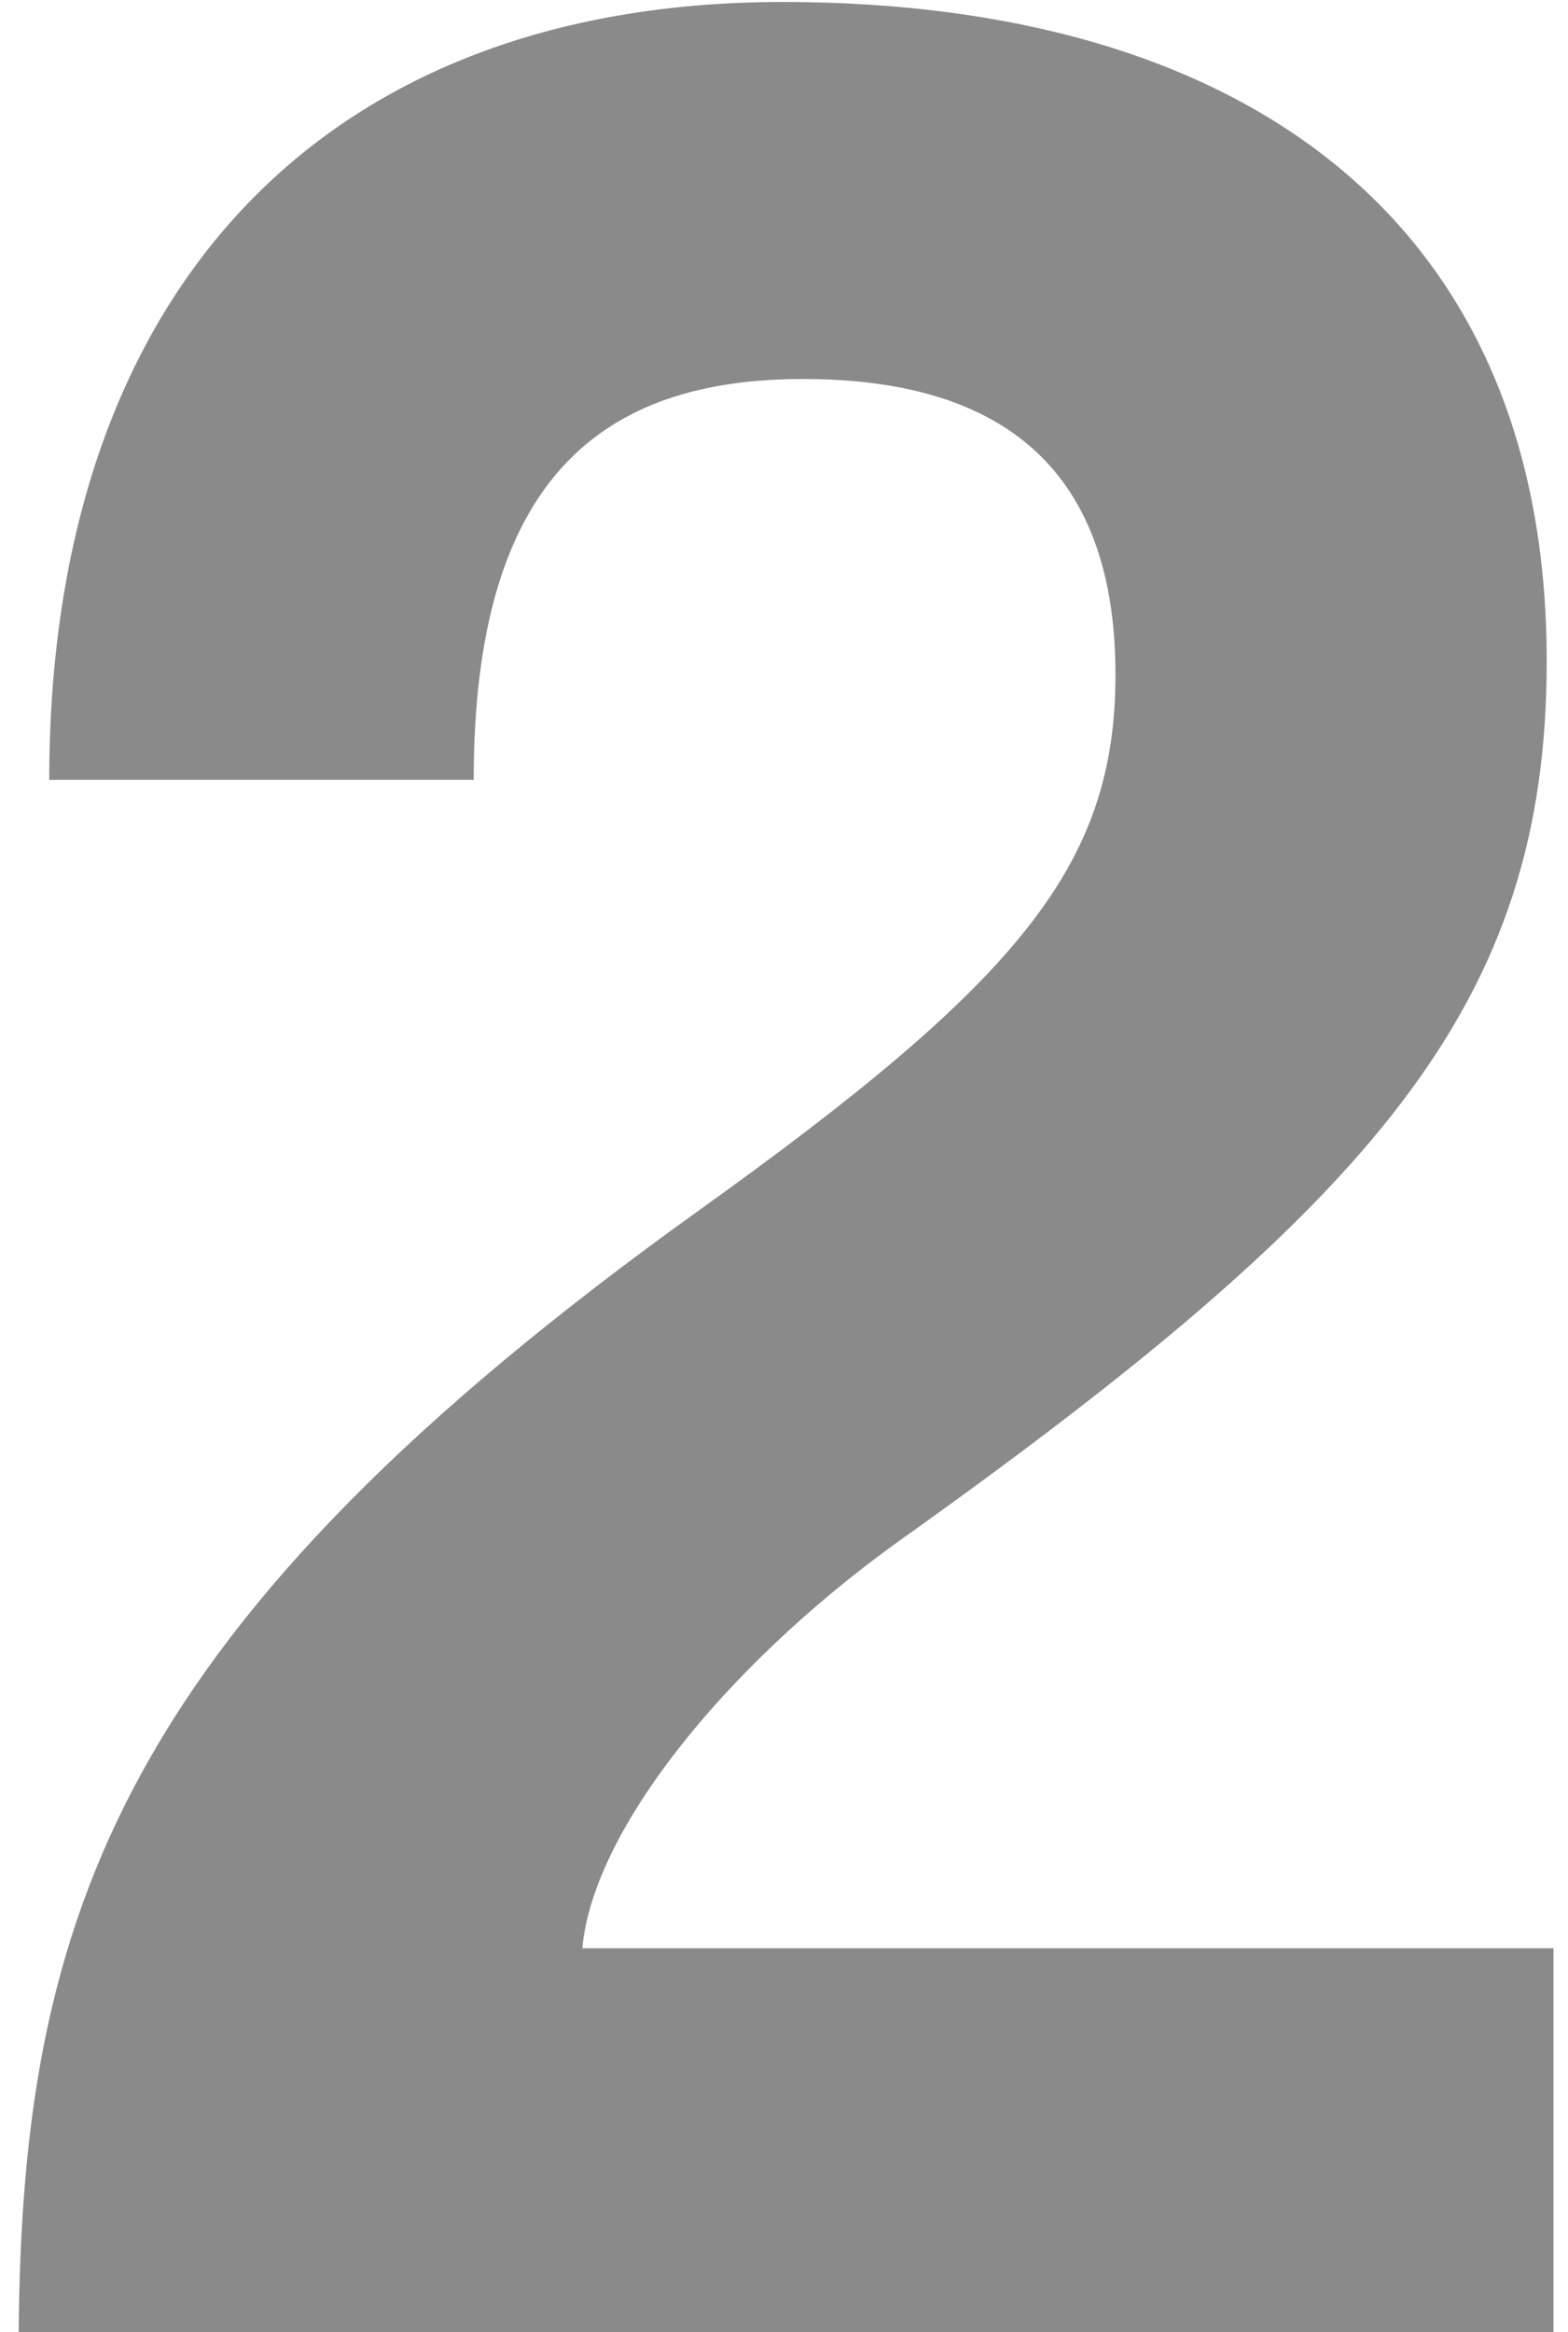
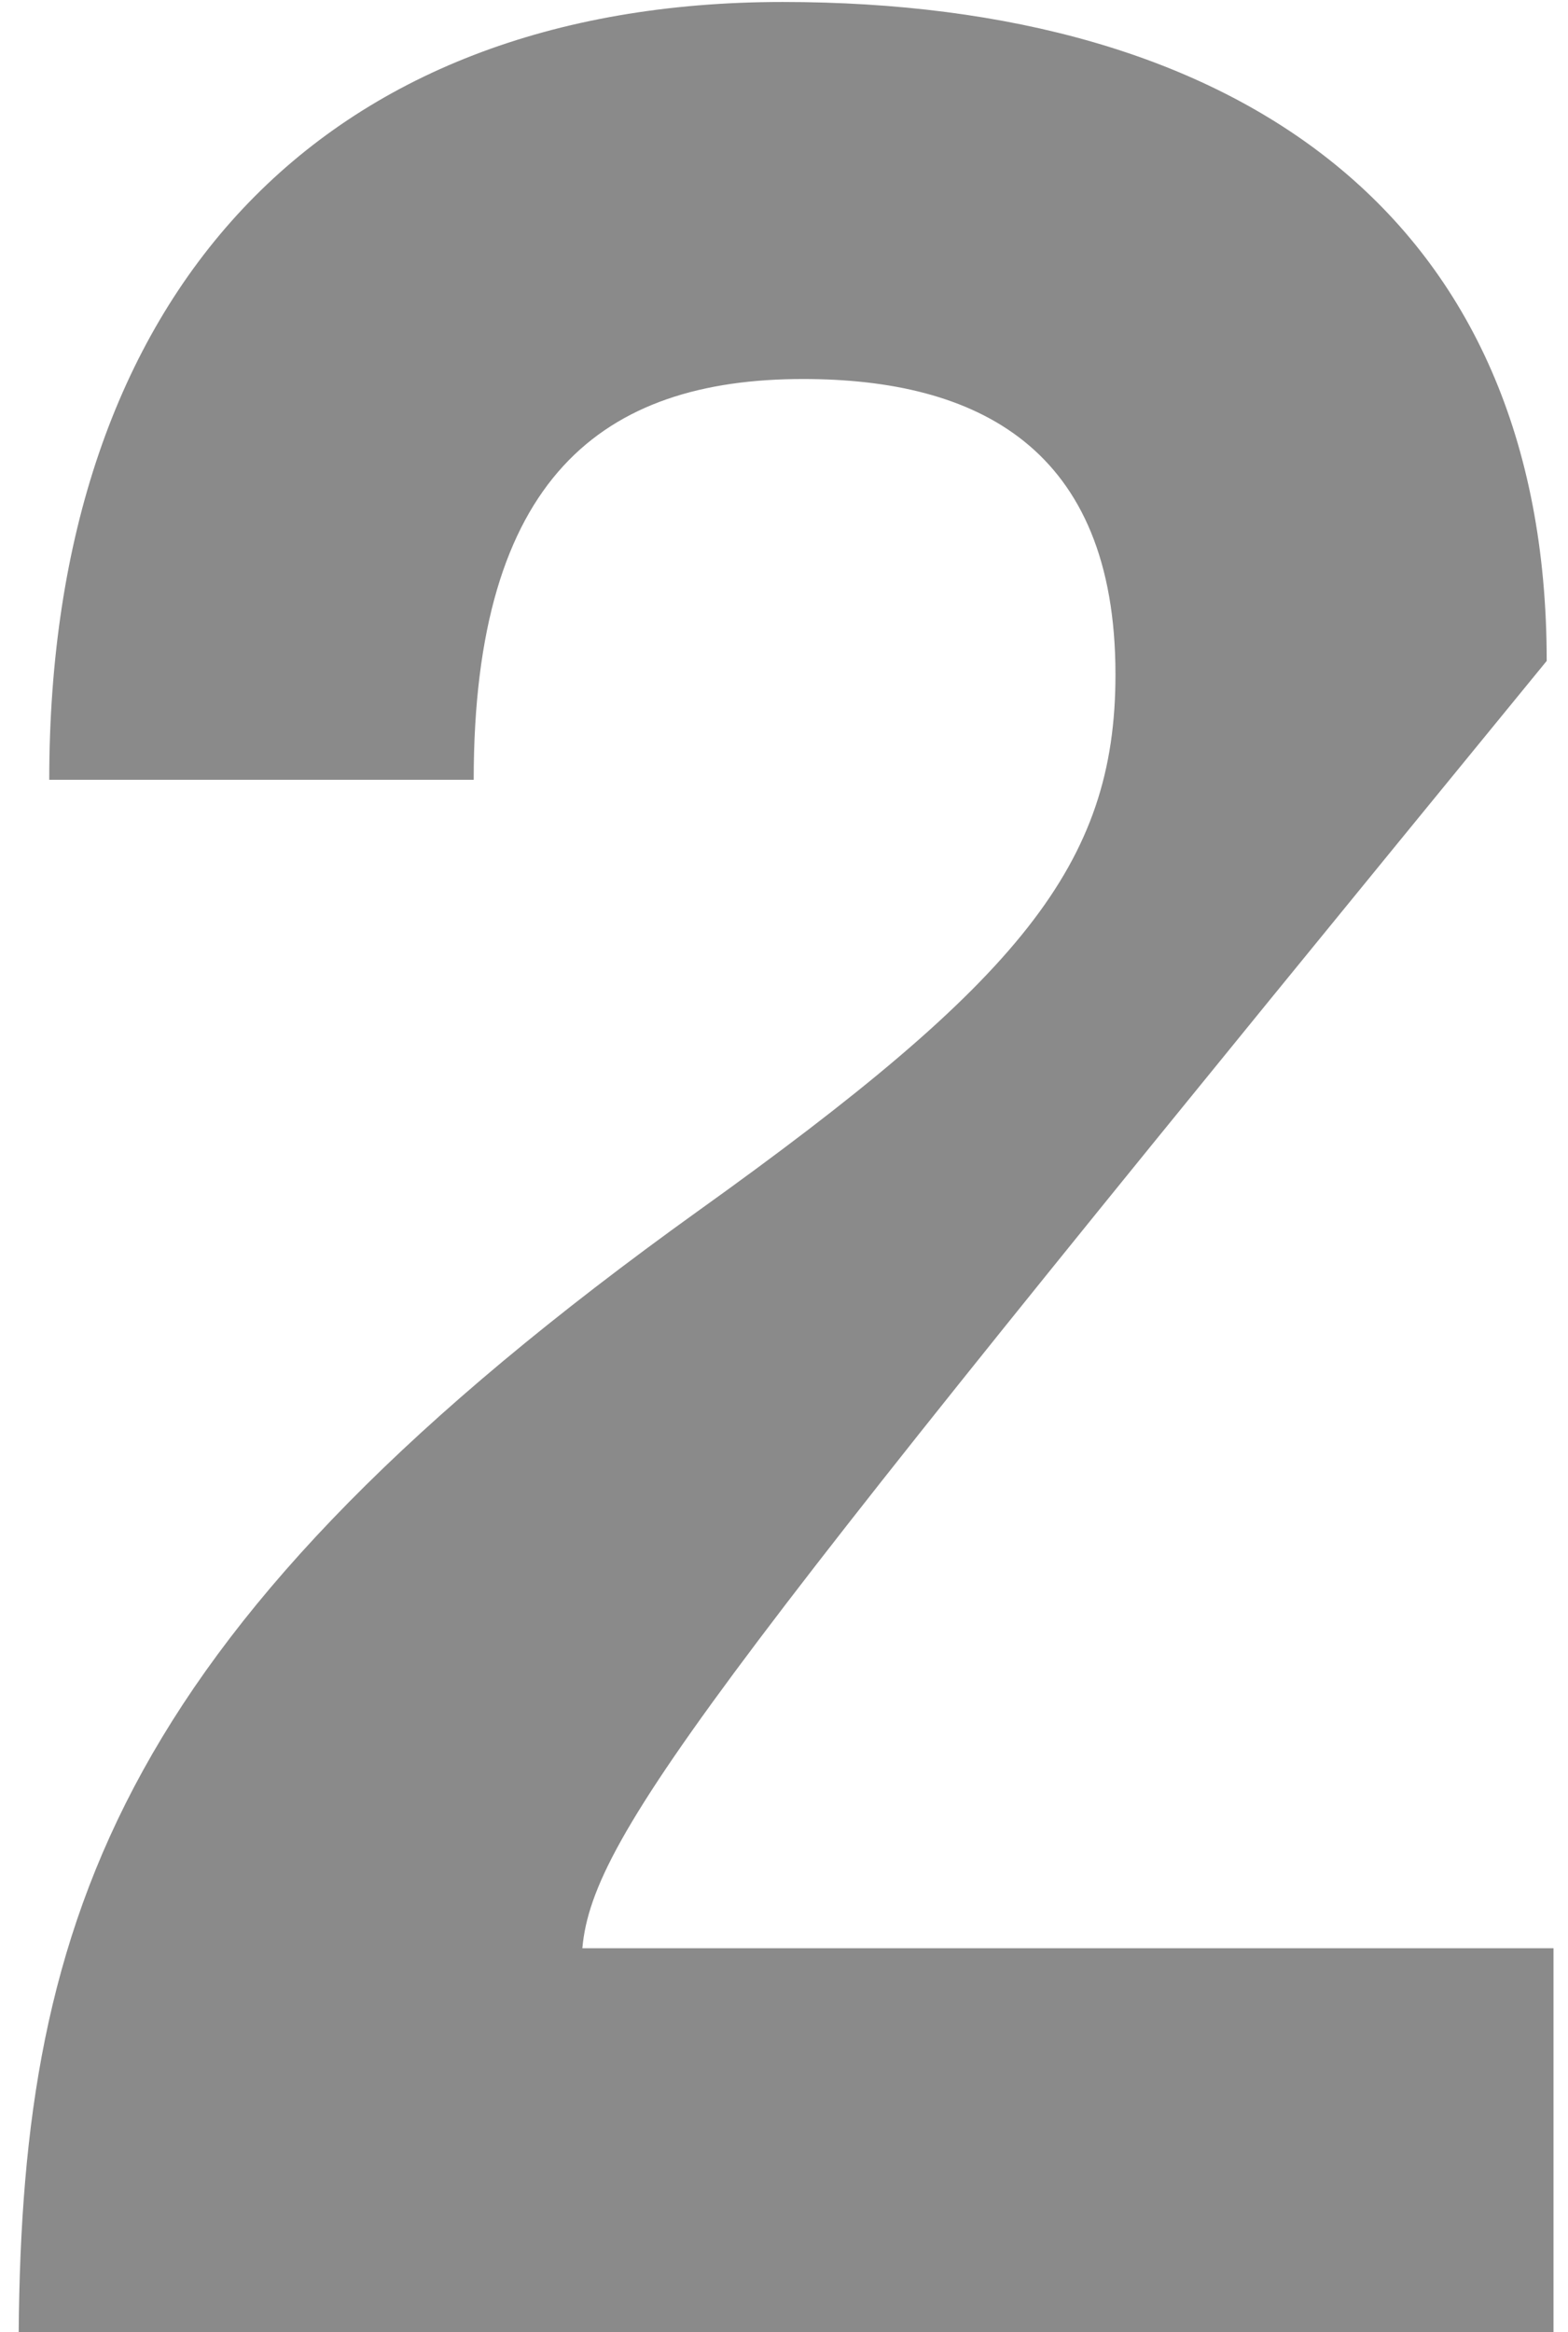
<svg xmlns="http://www.w3.org/2000/svg" width="76" height="113" viewBox="0 0 76 113" fill="none">
-   <path d="M75.297 113H0.906C1.07 92.756 5.843 78.767 33.822 58.688C49.458 47.496 54.066 41.9 54.066 32.683C54.066 21.656 47.318 18.365 38.924 18.365C29.214 18.365 22.96 23.137 22.96 37.785H2.387C2.387 14.25 15.553 0.096 37.937 0.096C59.991 0.096 74.968 10.465 74.968 32.025C74.968 48.648 66.739 58.194 43.368 74.817C34.974 80.906 28.72 88.806 28.226 94.402H75.297V113Z" fill="#8A8A8A" />
+   <path d="M75.297 113H0.906C1.07 92.756 5.843 78.767 33.822 58.688C49.458 47.496 54.066 41.9 54.066 32.683C54.066 21.656 47.318 18.365 38.924 18.365C29.214 18.365 22.96 23.137 22.96 37.785H2.387C2.387 14.25 15.553 0.096 37.937 0.096C59.991 0.096 74.968 10.465 74.968 32.025C34.974 80.906 28.72 88.806 28.226 94.402H75.297V113Z" fill="#8A8A8A" />
</svg>